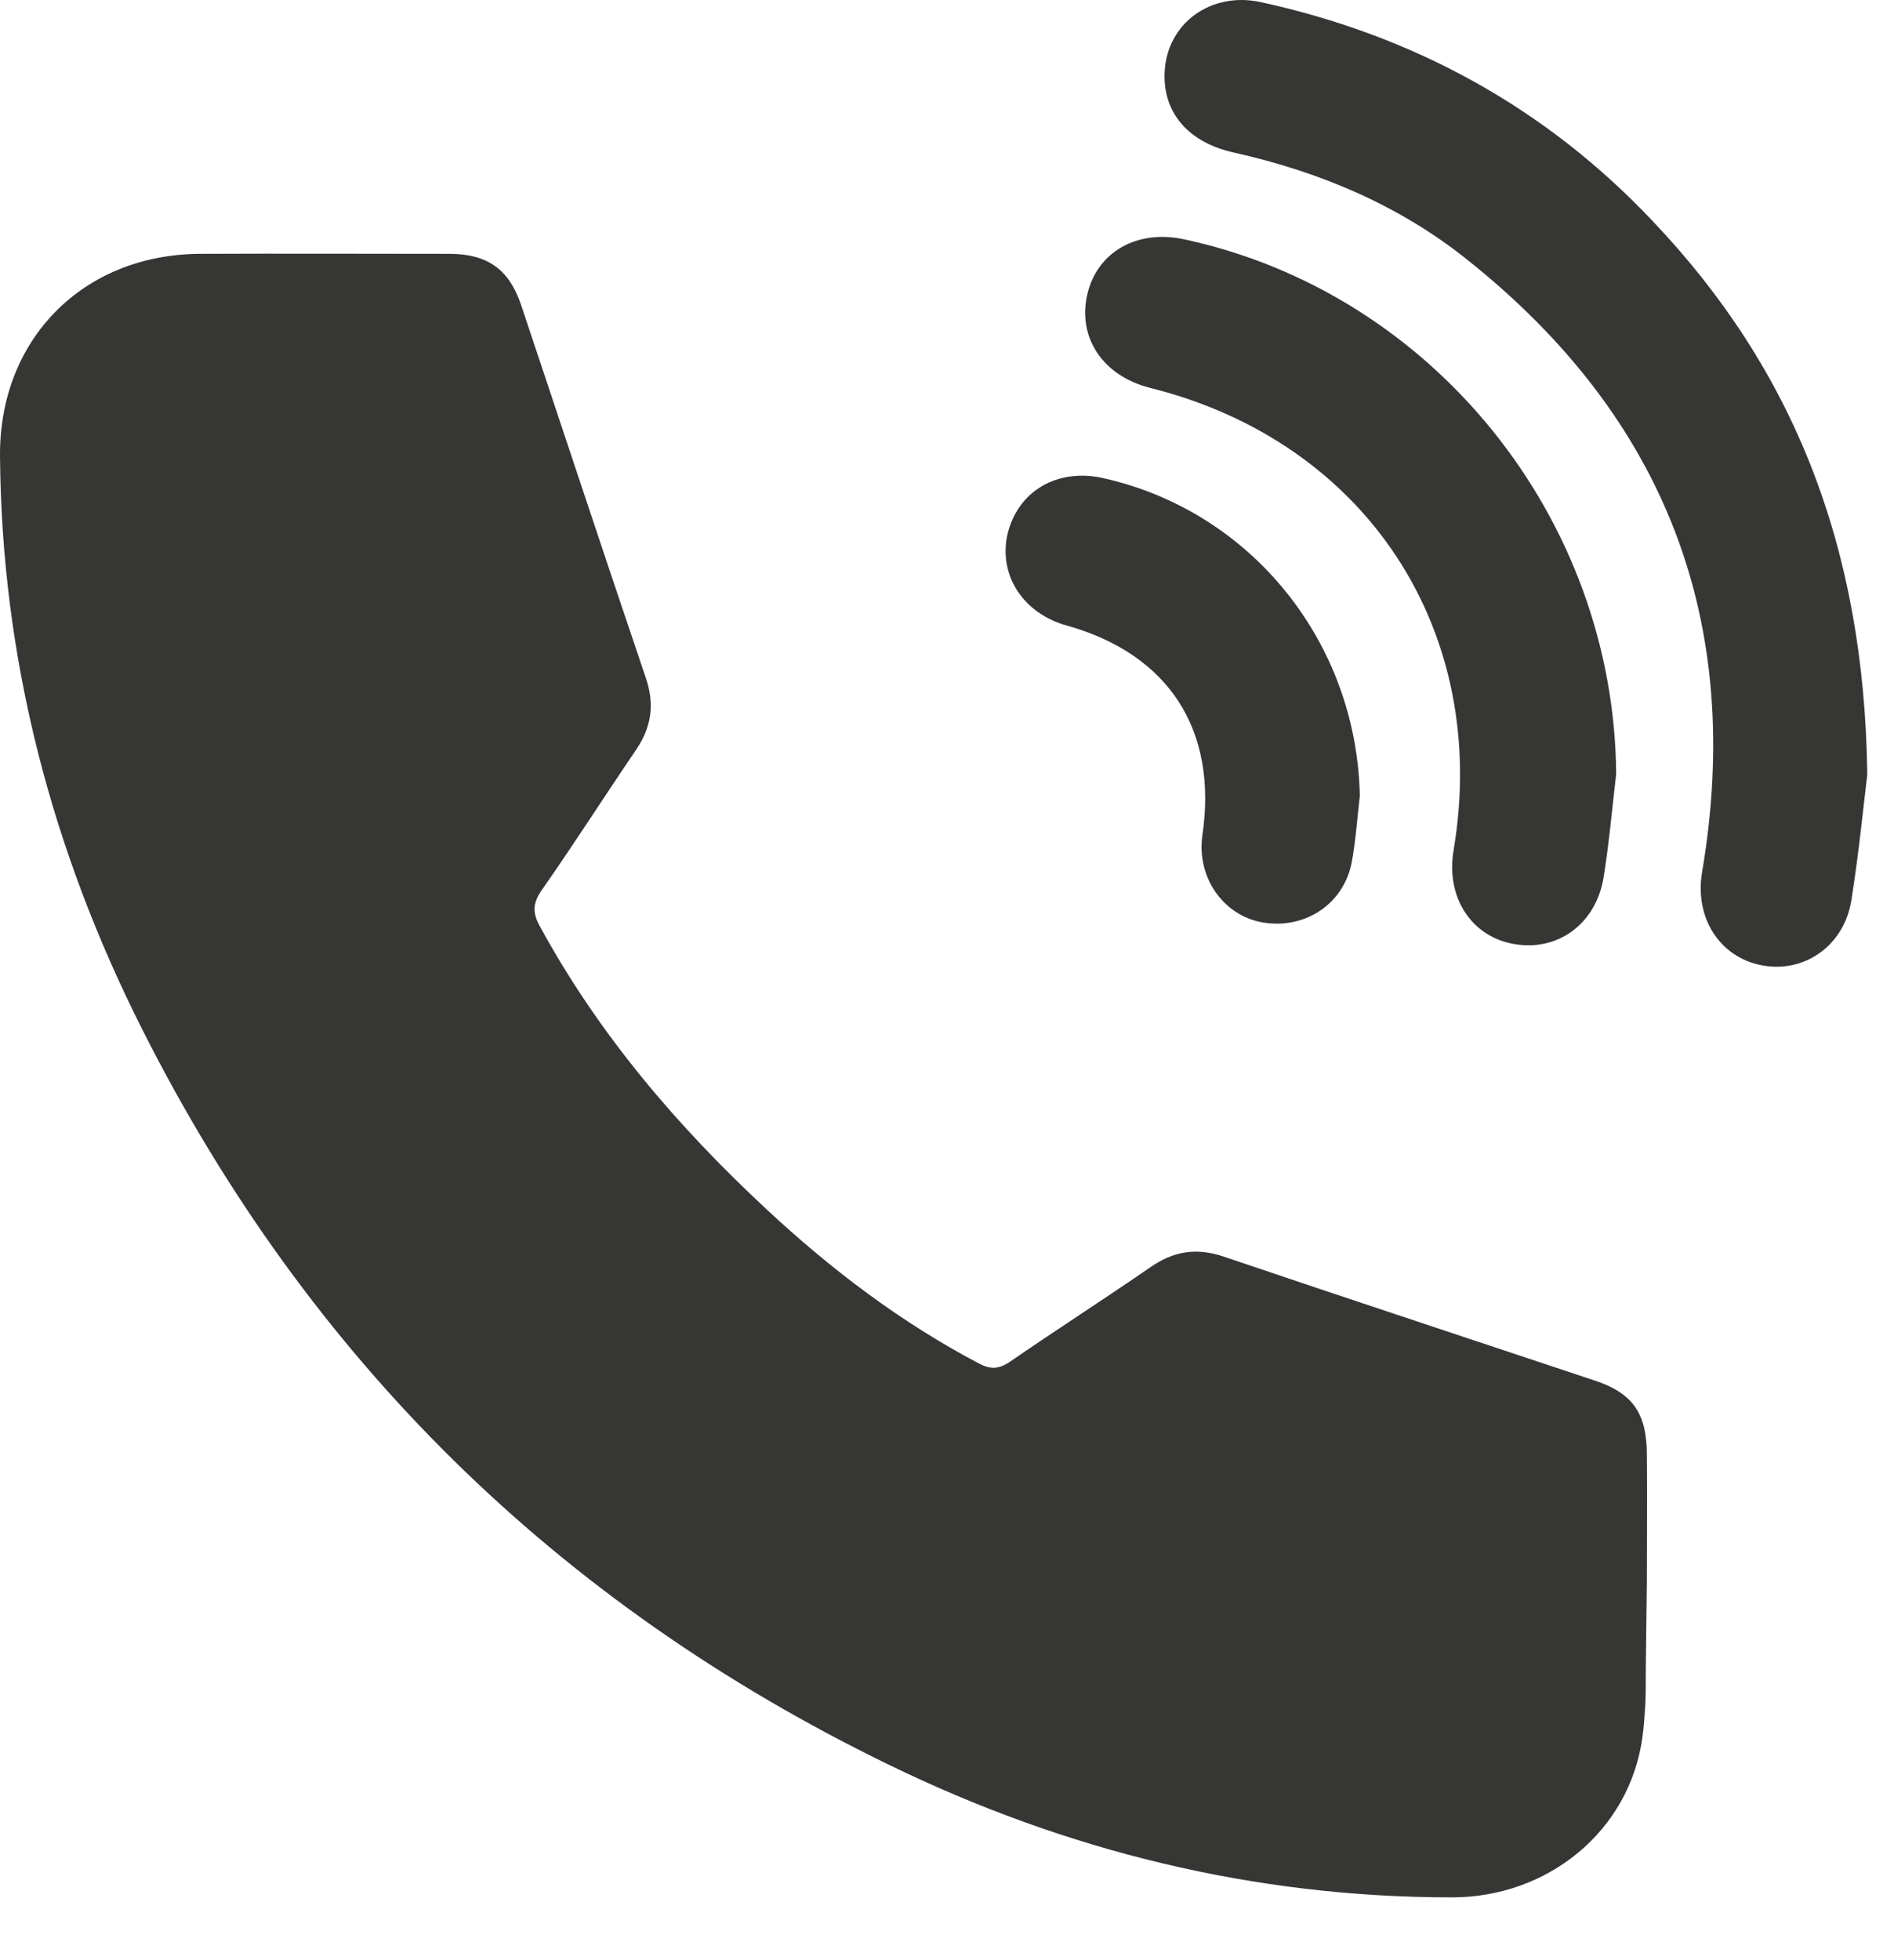
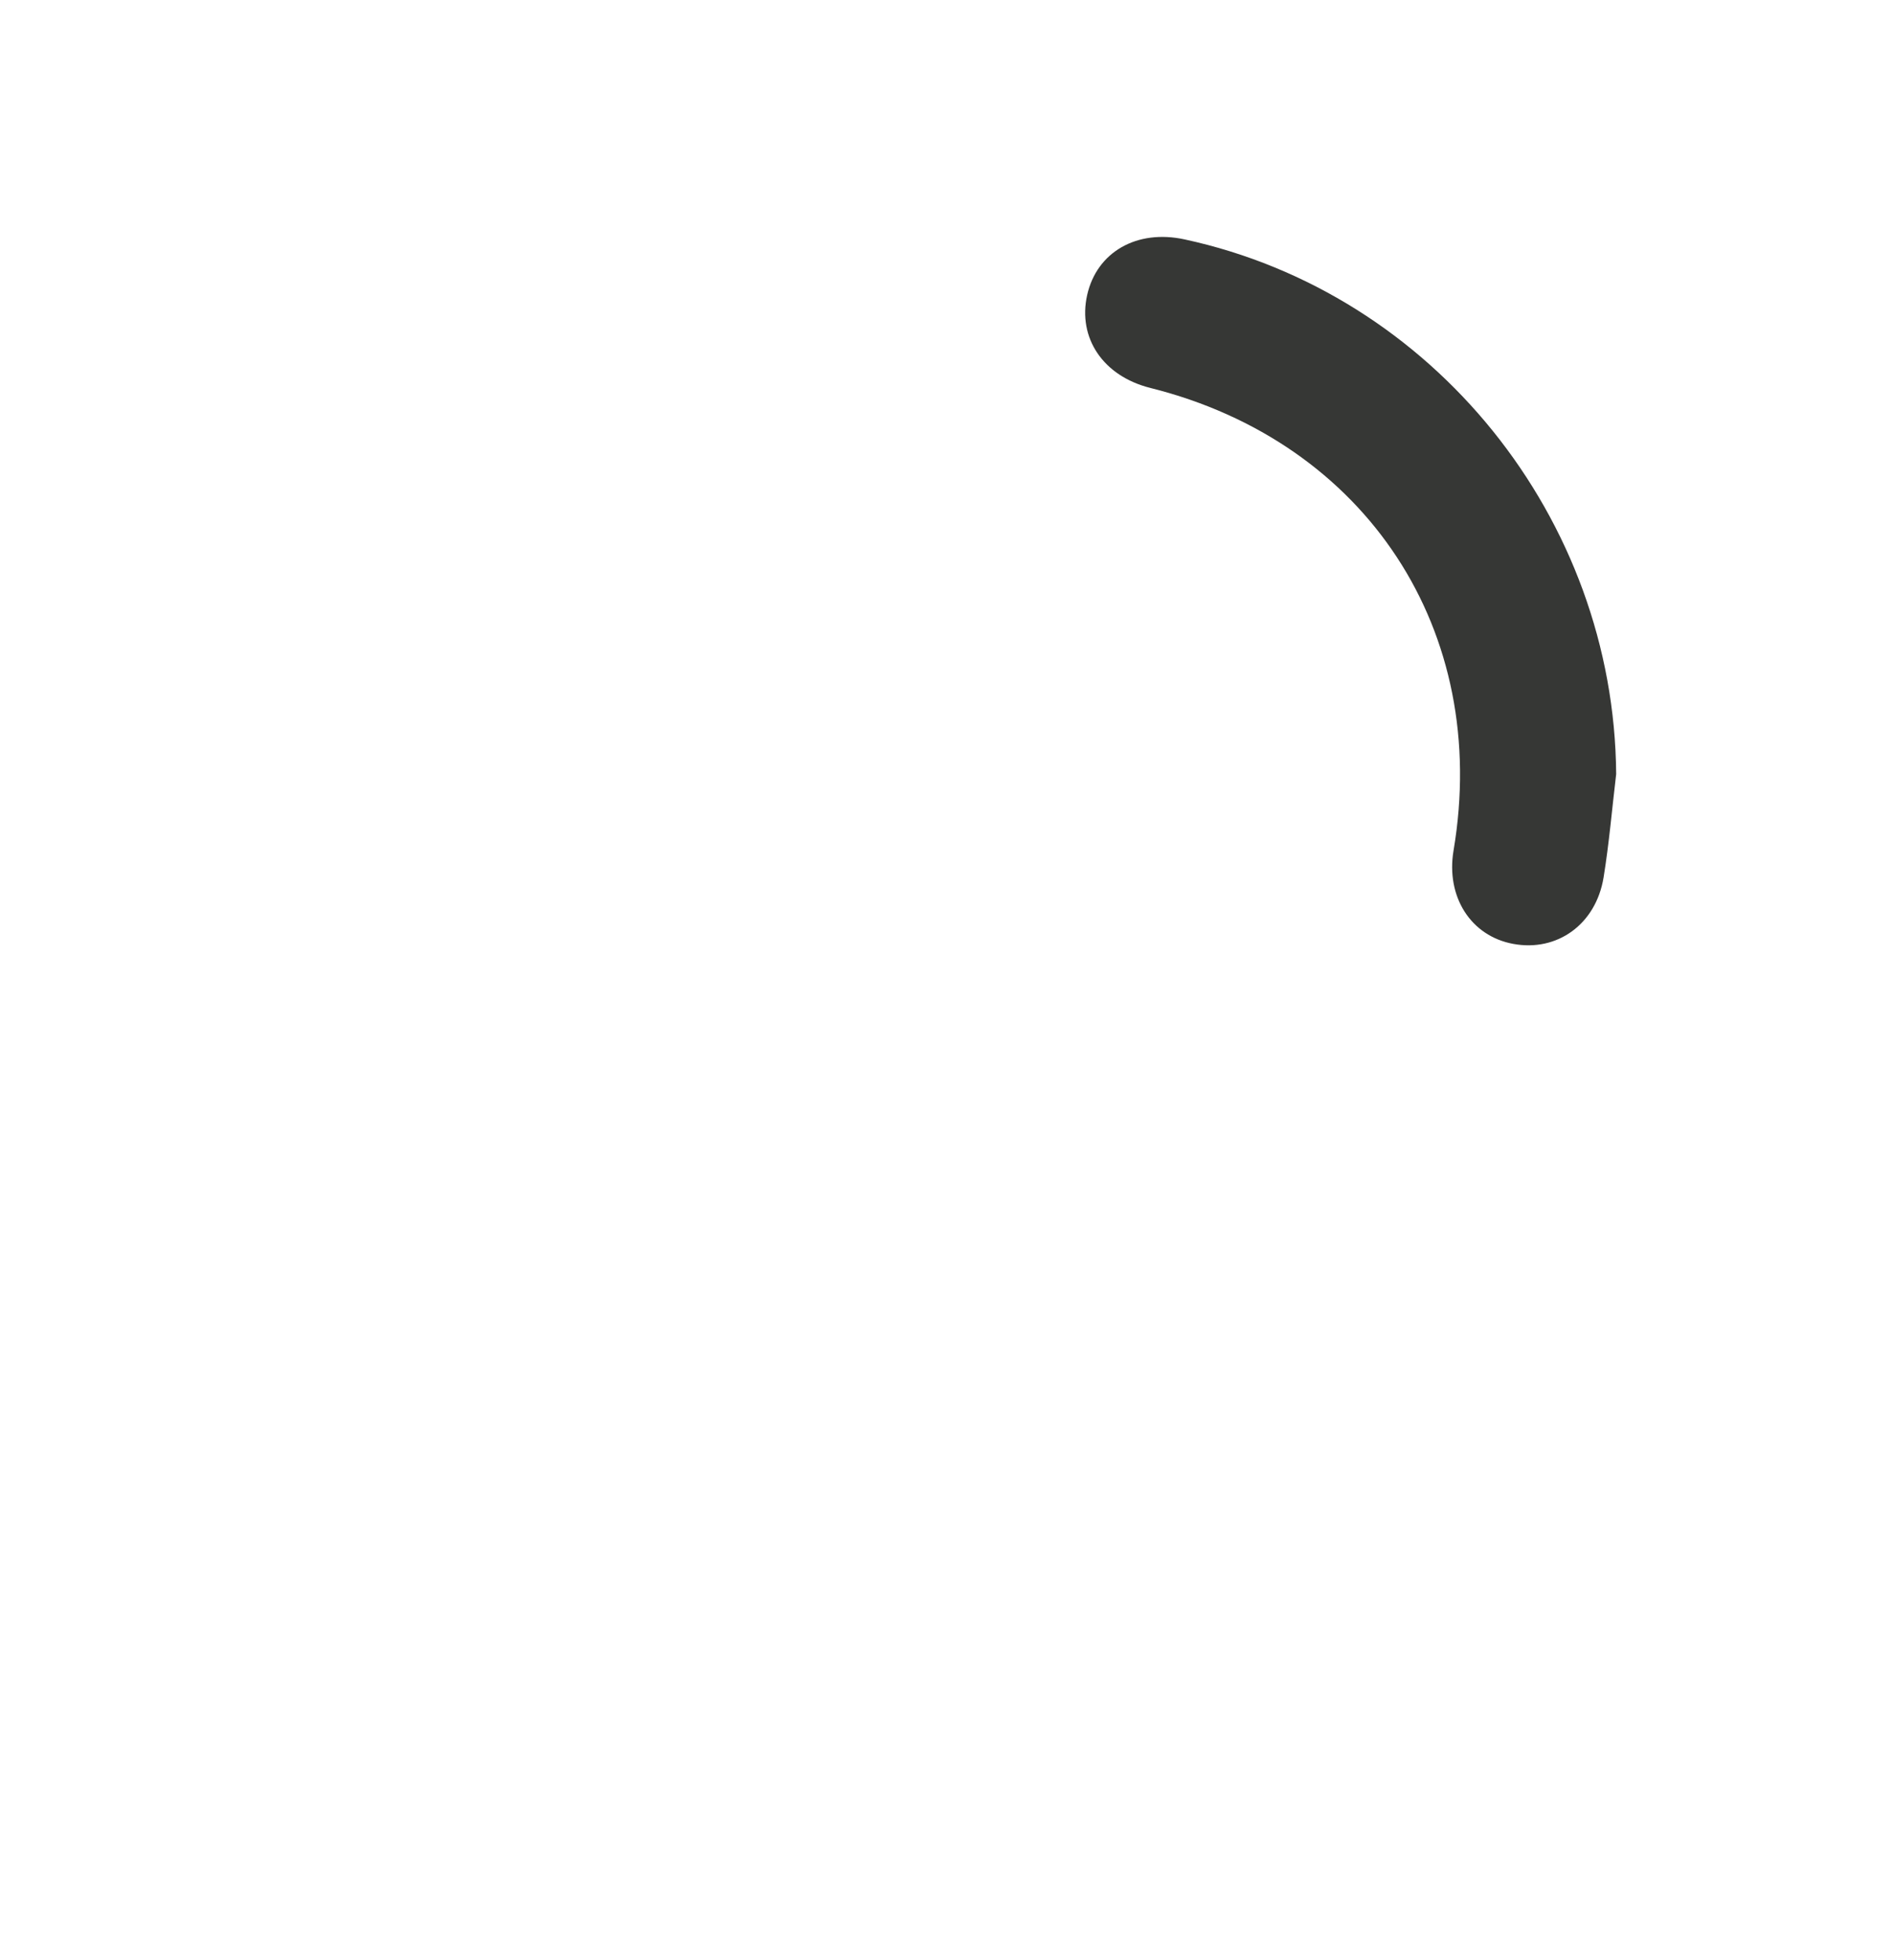
<svg xmlns="http://www.w3.org/2000/svg" width="29" height="30" viewBox="0 0 29 30" fill="none">
-   <path d="M25.216 22.267C25.216 21.632 25.001 21.32 24.411 21.127C22.523 20.497 20.628 19.873 18.739 19.233C18.32 19.091 17.968 19.147 17.611 19.397C16.902 19.885 16.17 20.355 15.461 20.843C15.291 20.957 15.166 20.962 14.985 20.866C13.788 20.236 12.722 19.425 11.741 18.512C10.368 17.236 9.166 15.829 8.264 14.173C8.145 13.958 8.162 13.81 8.303 13.612C8.791 12.914 9.251 12.194 9.733 11.485C9.971 11.139 10.028 10.793 9.892 10.385C9.245 8.479 8.615 6.568 7.975 4.656C7.793 4.123 7.464 3.891 6.903 3.885C5.615 3.885 4.333 3.879 3.046 3.885C1.265 3.902 -0.011 5.195 7.50237e-05 6.976C0.023 10.078 0.788 13.005 2.184 15.767C4.725 20.798 8.53 24.541 13.607 27.008C16.323 28.33 19.204 29.039 22.233 29.039C23.697 29.039 24.95 28.029 25.148 26.589C25.171 26.419 25.183 26.243 25.194 26.067V26.056C25.2 25.885 25.2 25.71 25.2 25.534L25.216 24.195C25.216 23.554 25.222 22.913 25.216 22.267Z" fill="#363735" />
-   <path d="M25.307 3.386C23.663 1.644 21.643 0.544 19.312 0.034C18.541 -0.137 17.866 0.357 17.832 1.106C17.804 1.724 18.195 2.183 18.898 2.336C20.214 2.631 21.439 3.147 22.488 3.993C25.506 6.403 26.708 9.528 26.062 13.345C25.943 14.043 26.328 14.65 26.975 14.774C27.621 14.899 28.234 14.479 28.347 13.782C28.466 13.027 28.54 12.268 28.591 11.854C28.546 8.371 27.463 5.654 25.307 3.386Z" fill="#363735" />
  <path d="M17.616 5.938C20.923 6.766 22.823 9.659 22.256 13.017C22.137 13.726 22.522 14.327 23.169 14.446C23.838 14.571 24.434 14.151 24.553 13.431C24.638 12.909 24.683 12.376 24.746 11.848C24.717 7.935 21.944 4.486 18.138 3.664C17.407 3.505 16.794 3.857 16.646 4.515C16.499 5.173 16.89 5.757 17.616 5.938Z" fill="#363735" />
-   <path d="M16.334 9.574C17.894 10.01 18.649 11.173 18.41 12.784C18.32 13.419 18.722 14.009 19.329 14.117C19.976 14.23 20.571 13.839 20.696 13.204C20.758 12.869 20.781 12.523 20.821 12.183C20.775 9.829 19.159 7.821 16.885 7.316C16.187 7.163 15.586 7.515 15.427 8.173C15.285 8.797 15.66 9.387 16.334 9.574Z" fill="#363735" />
</svg>